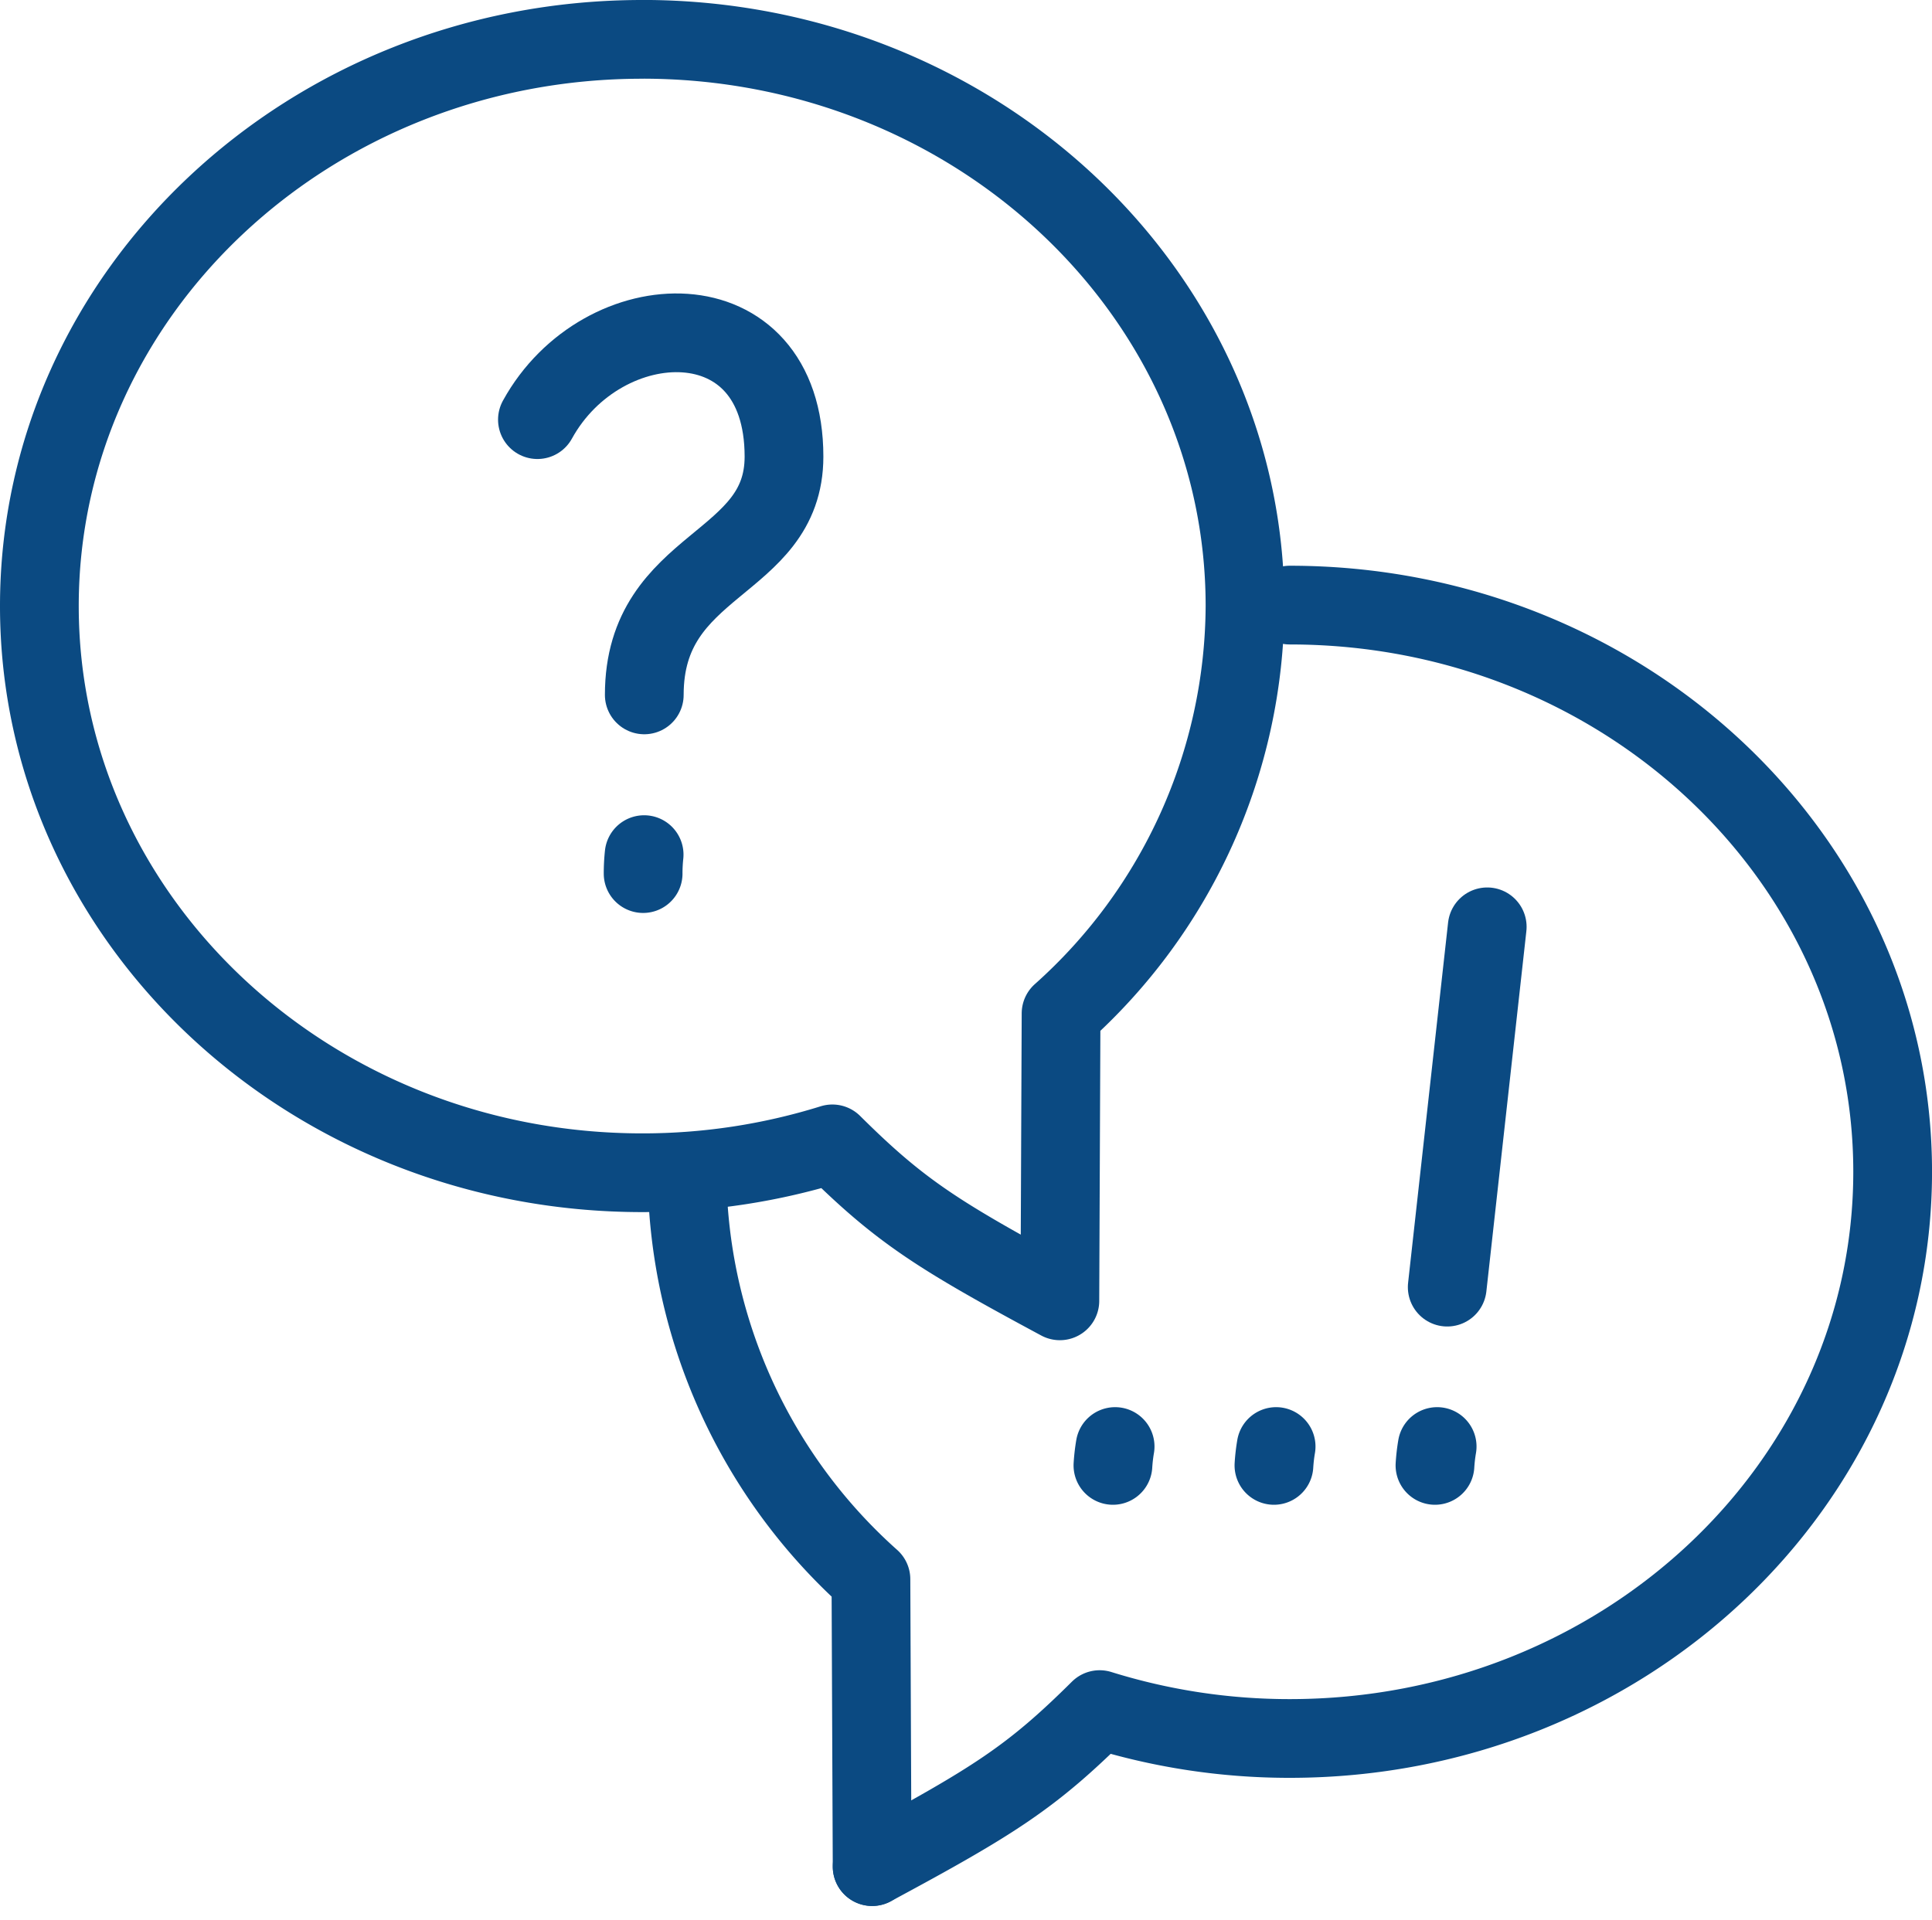
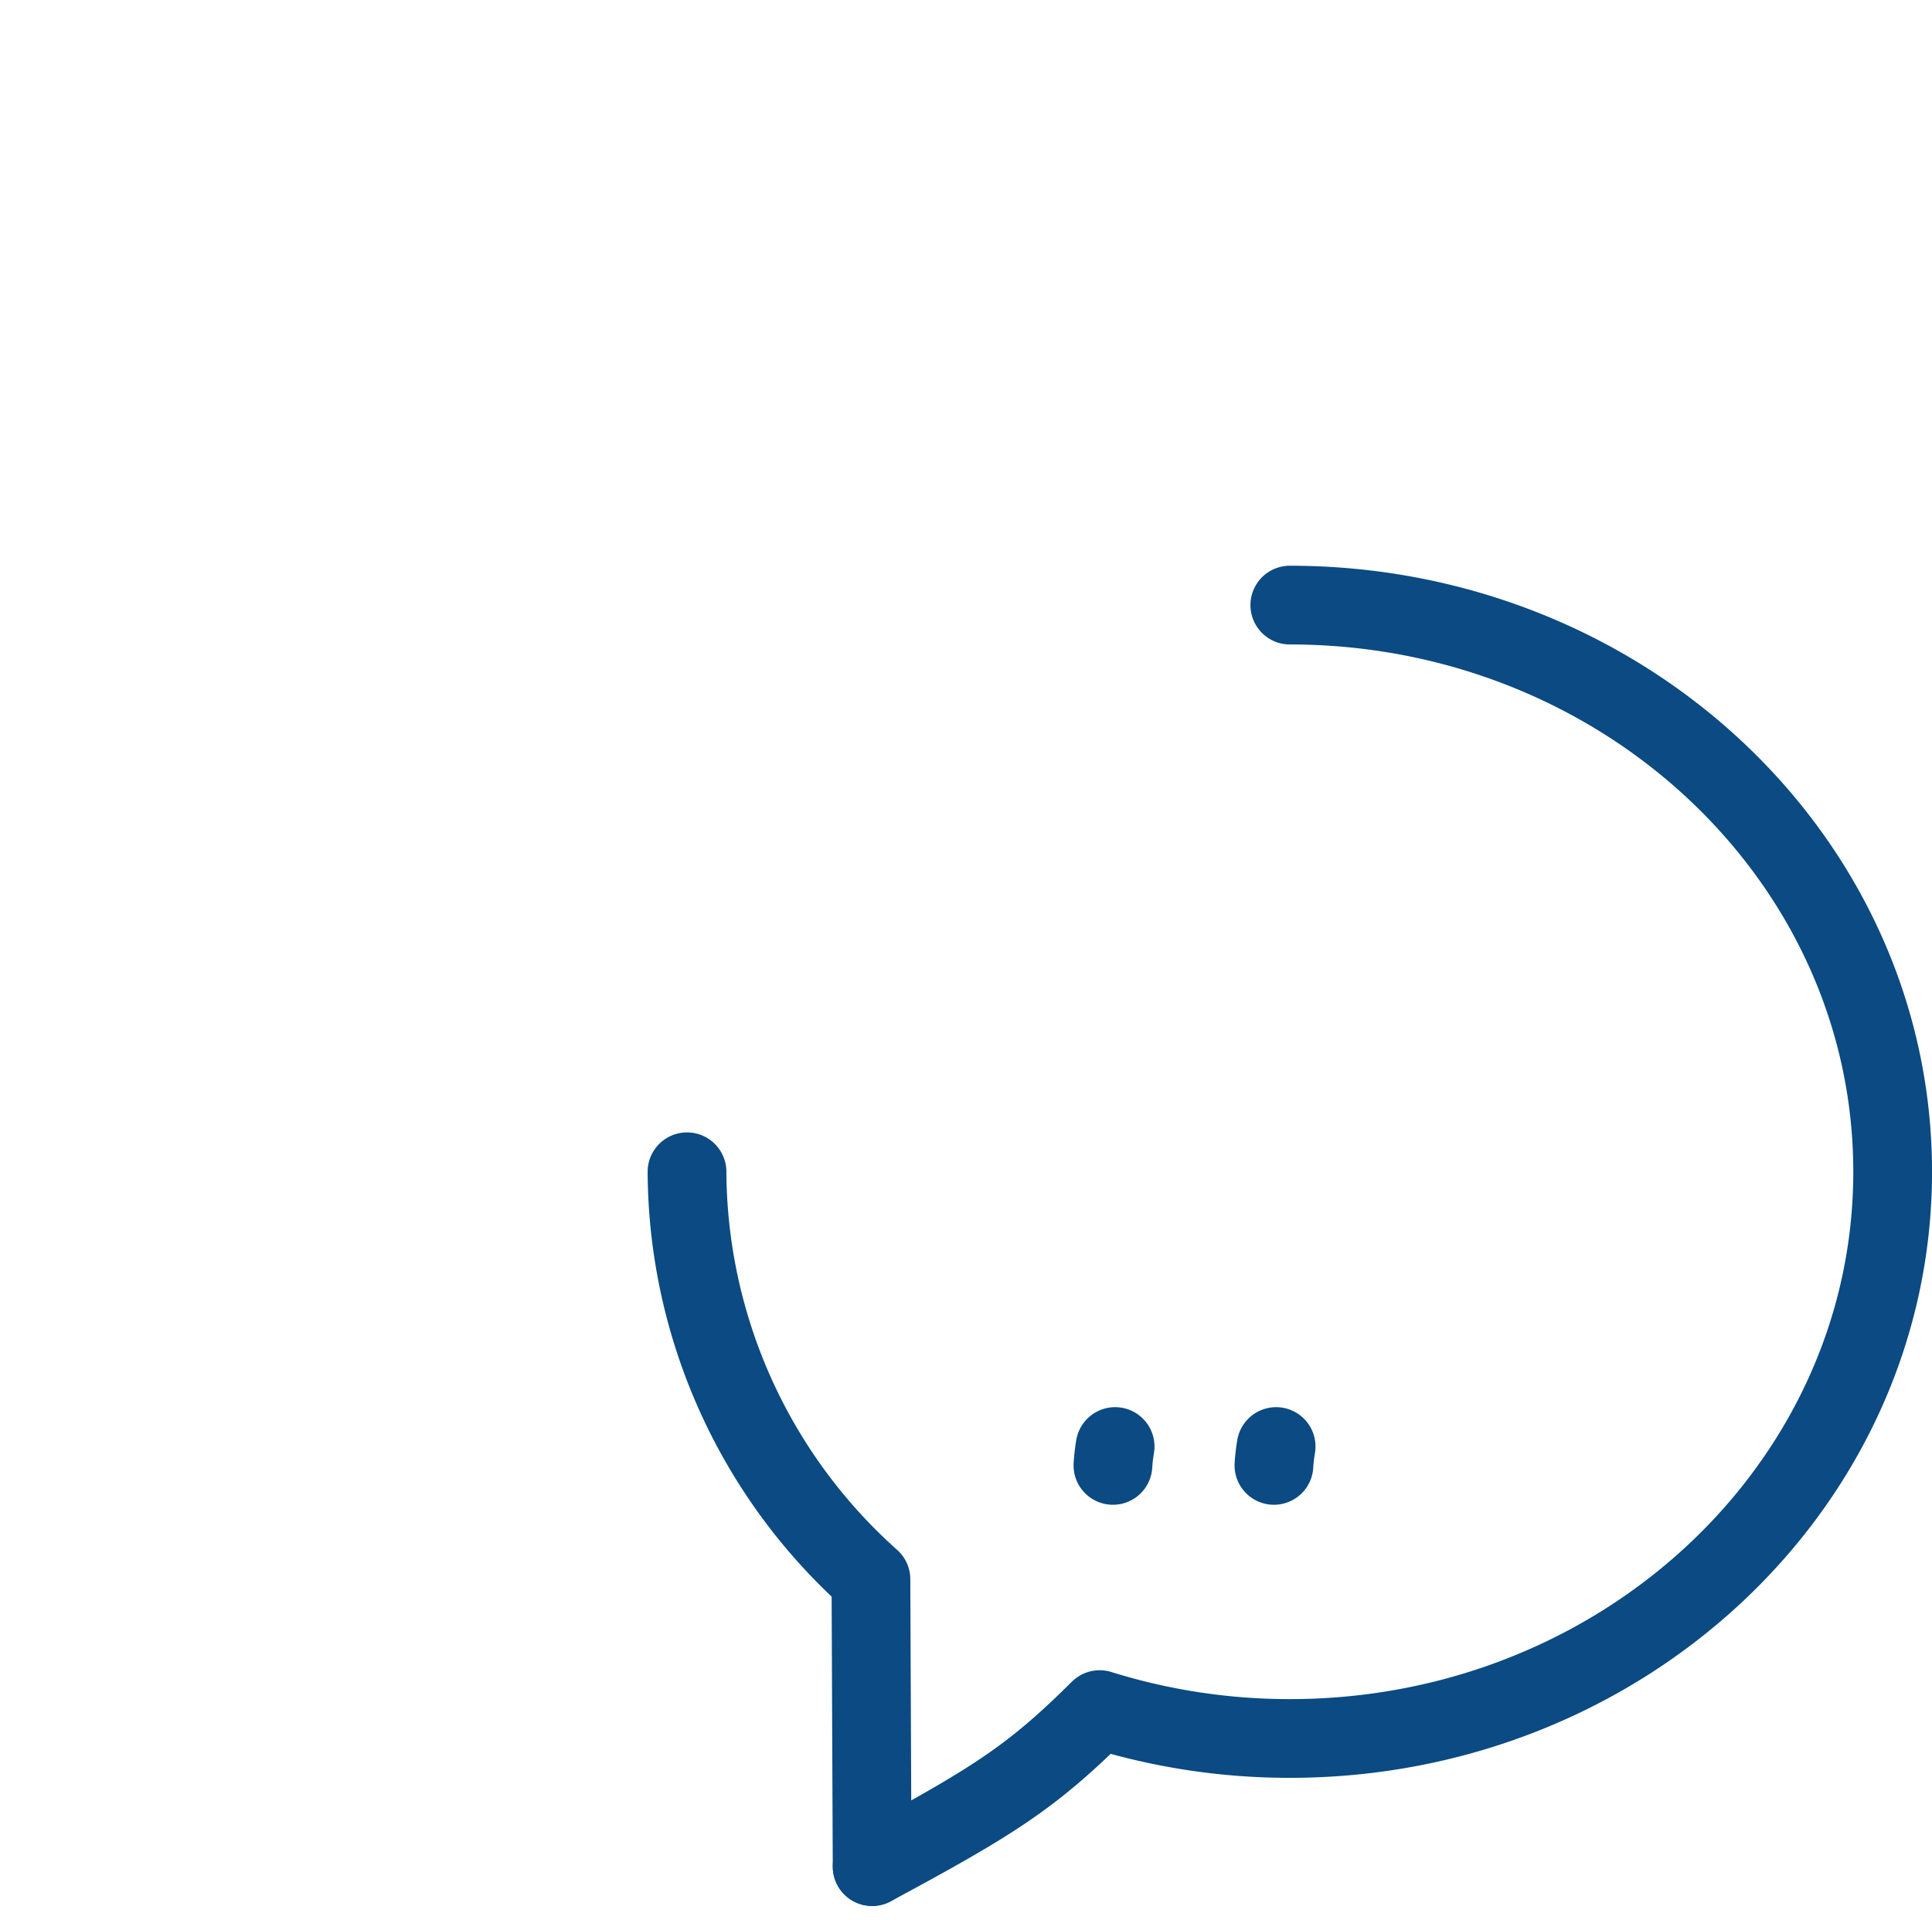
<svg xmlns="http://www.w3.org/2000/svg" width="73.606" height="73.162" viewBox="0 0 73.606 73.162">
  <g id="Group_926" data-name="Group 926" transform="translate(-773.401 770.917)">
-     <path id="Path_590" data-name="Path 590" d="M797.868-769.417c-12.684,0-22.967,9.668-22.967,21.594s10.283,21.595,22.967,21.595a24.276,24.276,0,0,0,7.245-1.1c2.579,2.561,4,3.472,8.667,5.981l.046-10.95a20.933,20.933,0,0,0,7.008-15.528c0-11.926-10.282-21.594-22.965-21.594Z" transform="translate(0 0)" fill="none" stroke="#0b4a82" stroke-linecap="round" stroke-linejoin="round" stroke-width="3" />
-     <path id="Path_591" data-name="Path 591" d="M865.961-712.445c2.466-4.488,9.394-4.775,9.394,1.409,0,4.219-5.323,3.964-5.323,9.08" transform="translate(-72.085 -42.481)" fill="none" stroke="#0b4a82" stroke-linecap="round" stroke-linejoin="round" stroke-width="3" />
-     <path id="Path_592" data-name="Path 592" d="M885.324-620.33a6.808,6.808,0,0,0-.038.722" transform="translate(-87.383 -118.02)" fill="none" stroke="#0b4a82" stroke-linecap="round" stroke-linejoin="round" stroke-width="3" />
-     <line id="Line_61" data-name="Line 61" x1="1.524" y2="13.73" transform="translate(828.538 -735.599)" fill="none" stroke="#0b4a82" stroke-linecap="round" stroke-linejoin="round" stroke-width="3" />
-     <path id="Path_593" data-name="Path 593" d="M1030.14-512.09a6.766,6.766,0,0,0-.083.719" transform="translate(-201.986 -203.705)" fill="none" stroke="#0b4a82" stroke-linecap="round" stroke-linejoin="round" stroke-width="3" />
    <path id="Path_594" data-name="Path 594" d="M900.364-535.857l-.046-10.95a20.933,20.933,0,0,1-7.007-15.528" transform="translate(-93.736 -163.93)" fill="none" stroke="#0b4a82" stroke-linecap="round" stroke-linejoin="round" stroke-width="3" />
    <path id="Path_595" data-name="Path 595" d="M943.071-665.964c12.684,0,22.967,9.668,22.967,21.594s-10.283,21.595-22.967,21.595a24.274,24.274,0,0,1-7.245-1.1c-2.579,2.561-4,3.472-8.667,5.982" transform="translate(-120.53 -81.895)" fill="none" stroke="#0b4a82" stroke-linecap="round" stroke-linejoin="round" stroke-width="3" />
    <path id="Path_596" data-name="Path 596" d="M1000.7-512.09a6.765,6.765,0,0,0-.083.719" transform="translate(-178.681 -203.705)" fill="none" stroke="#0b4a82" stroke-linecap="round" stroke-linejoin="round" stroke-width="3" />
    <path id="Path_597" data-name="Path 597" d="M971.261-512.09a6.7,6.7,0,0,0-.083.719" transform="translate(-155.376 -203.705)" fill="none" stroke="#0b4a82" stroke-linecap="round" stroke-linejoin="round" stroke-width="3" />
  </g>
</svg>